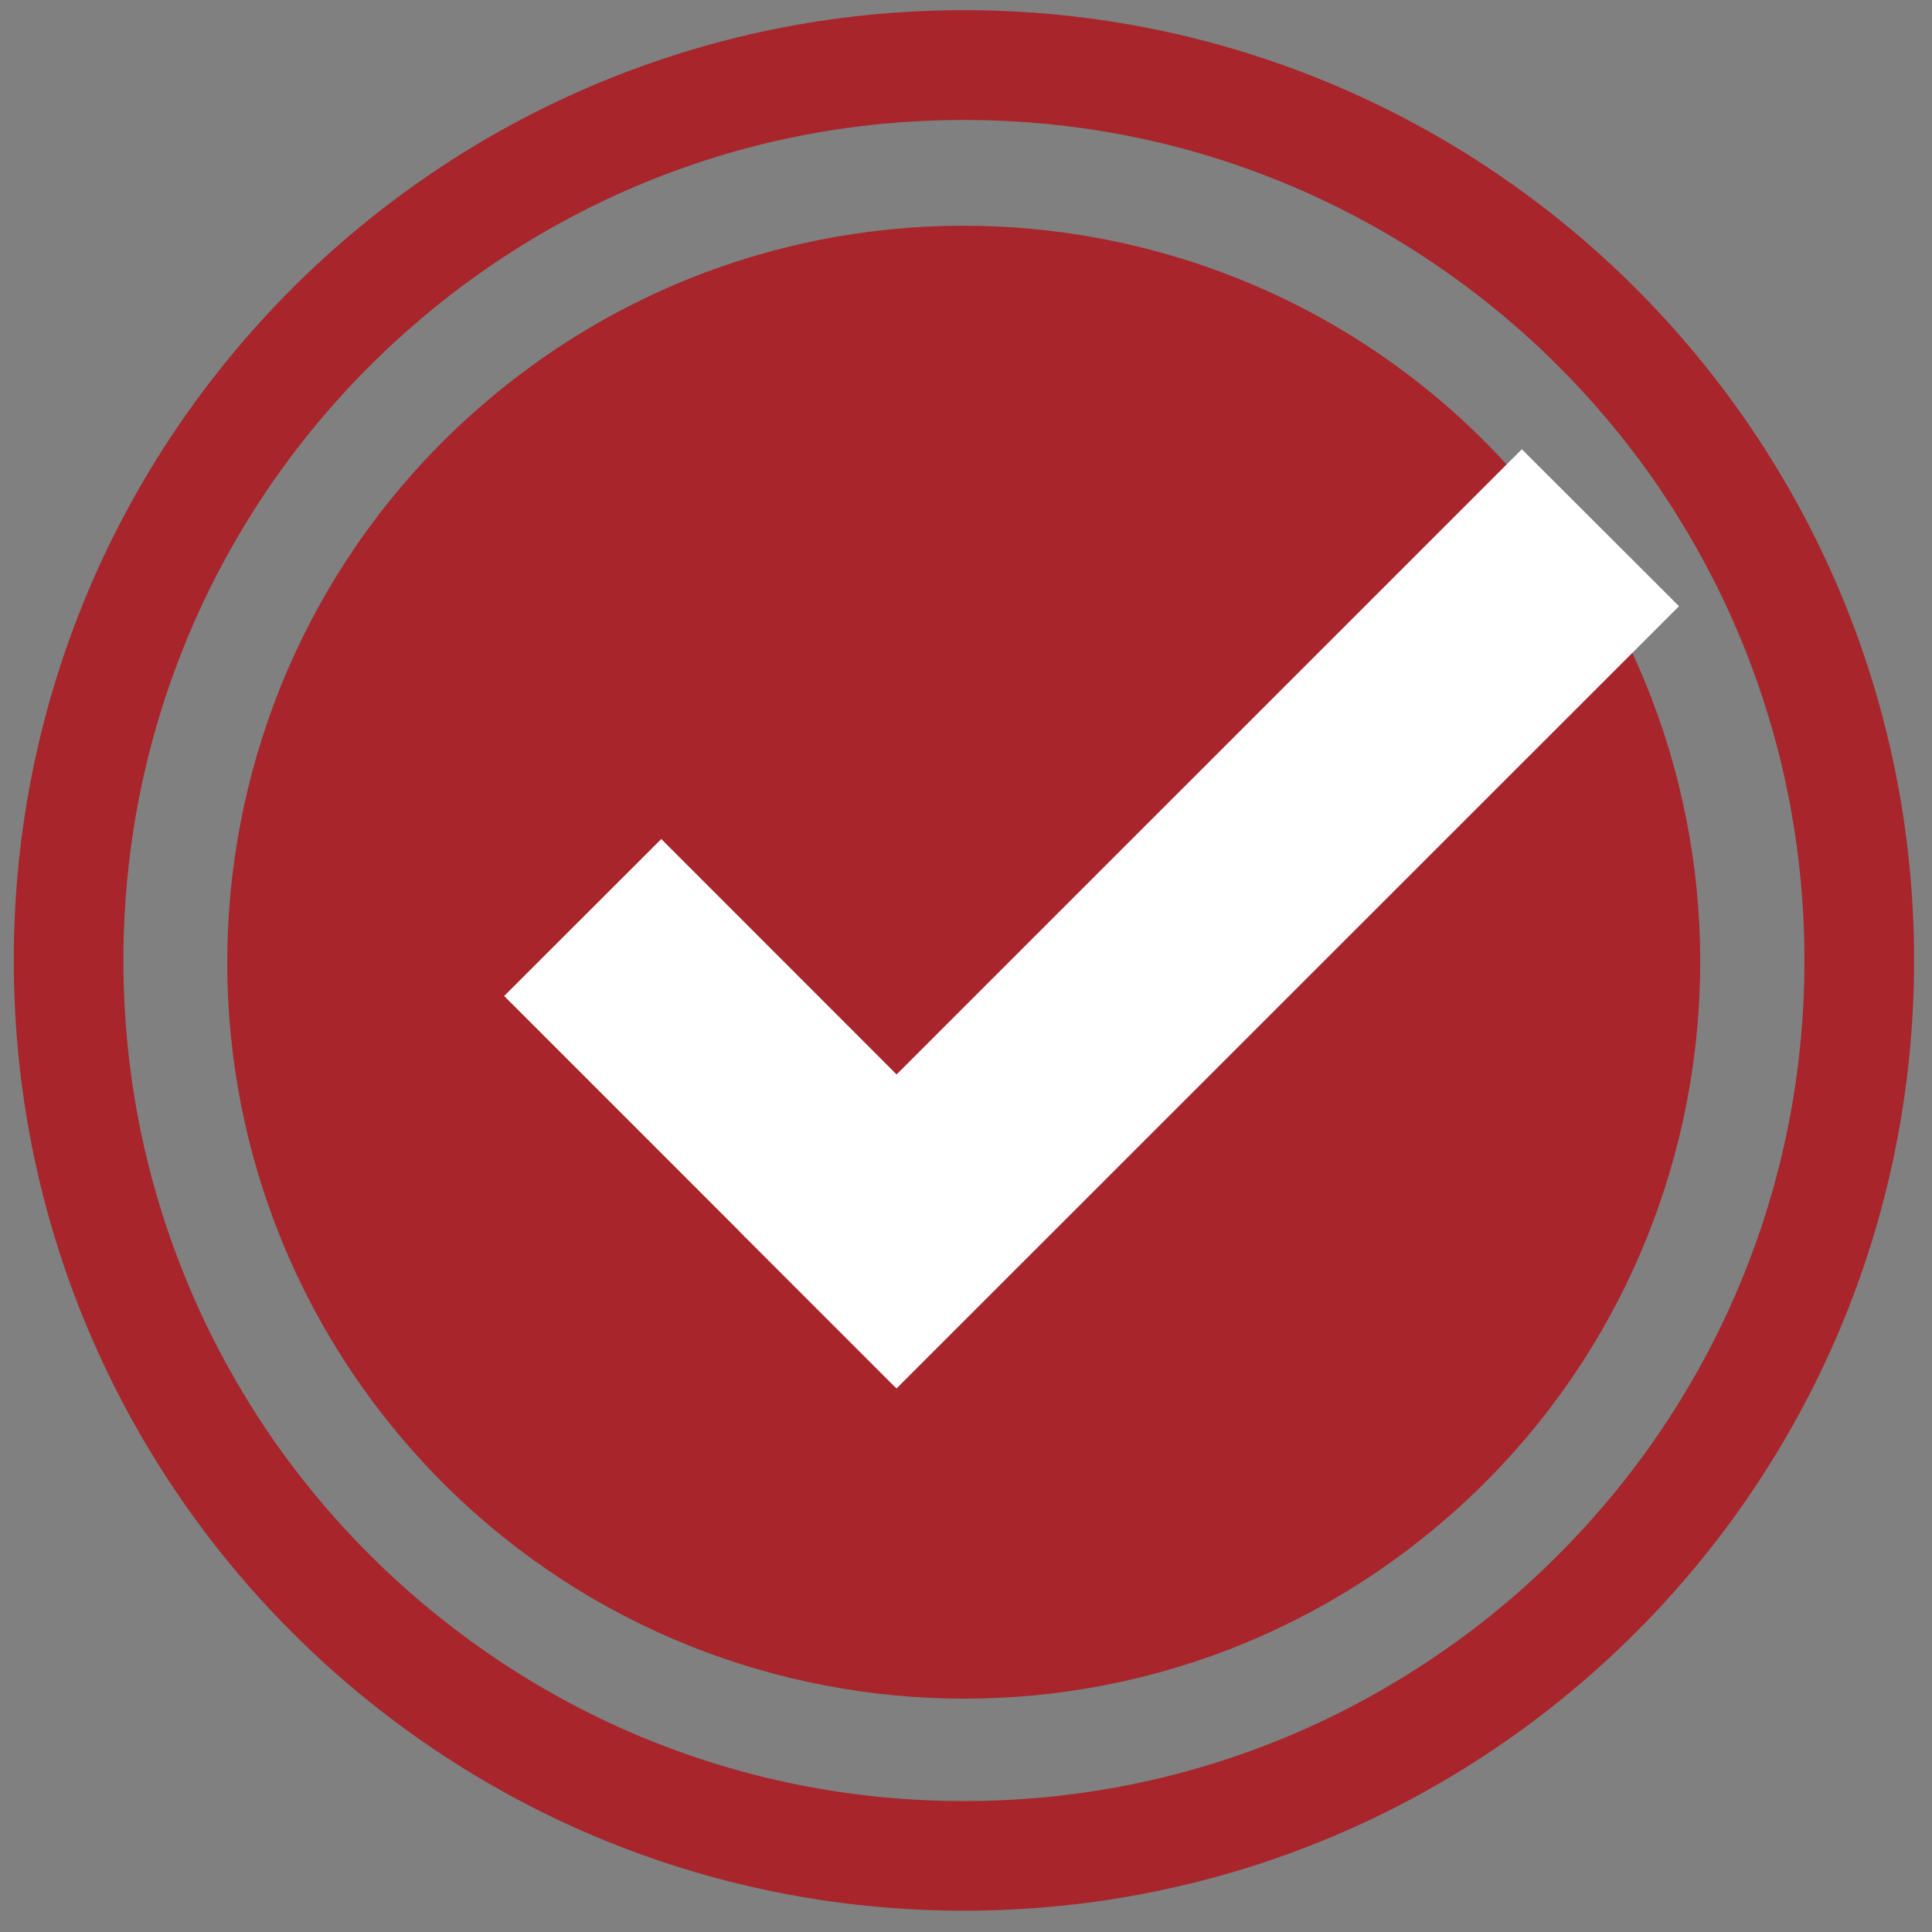
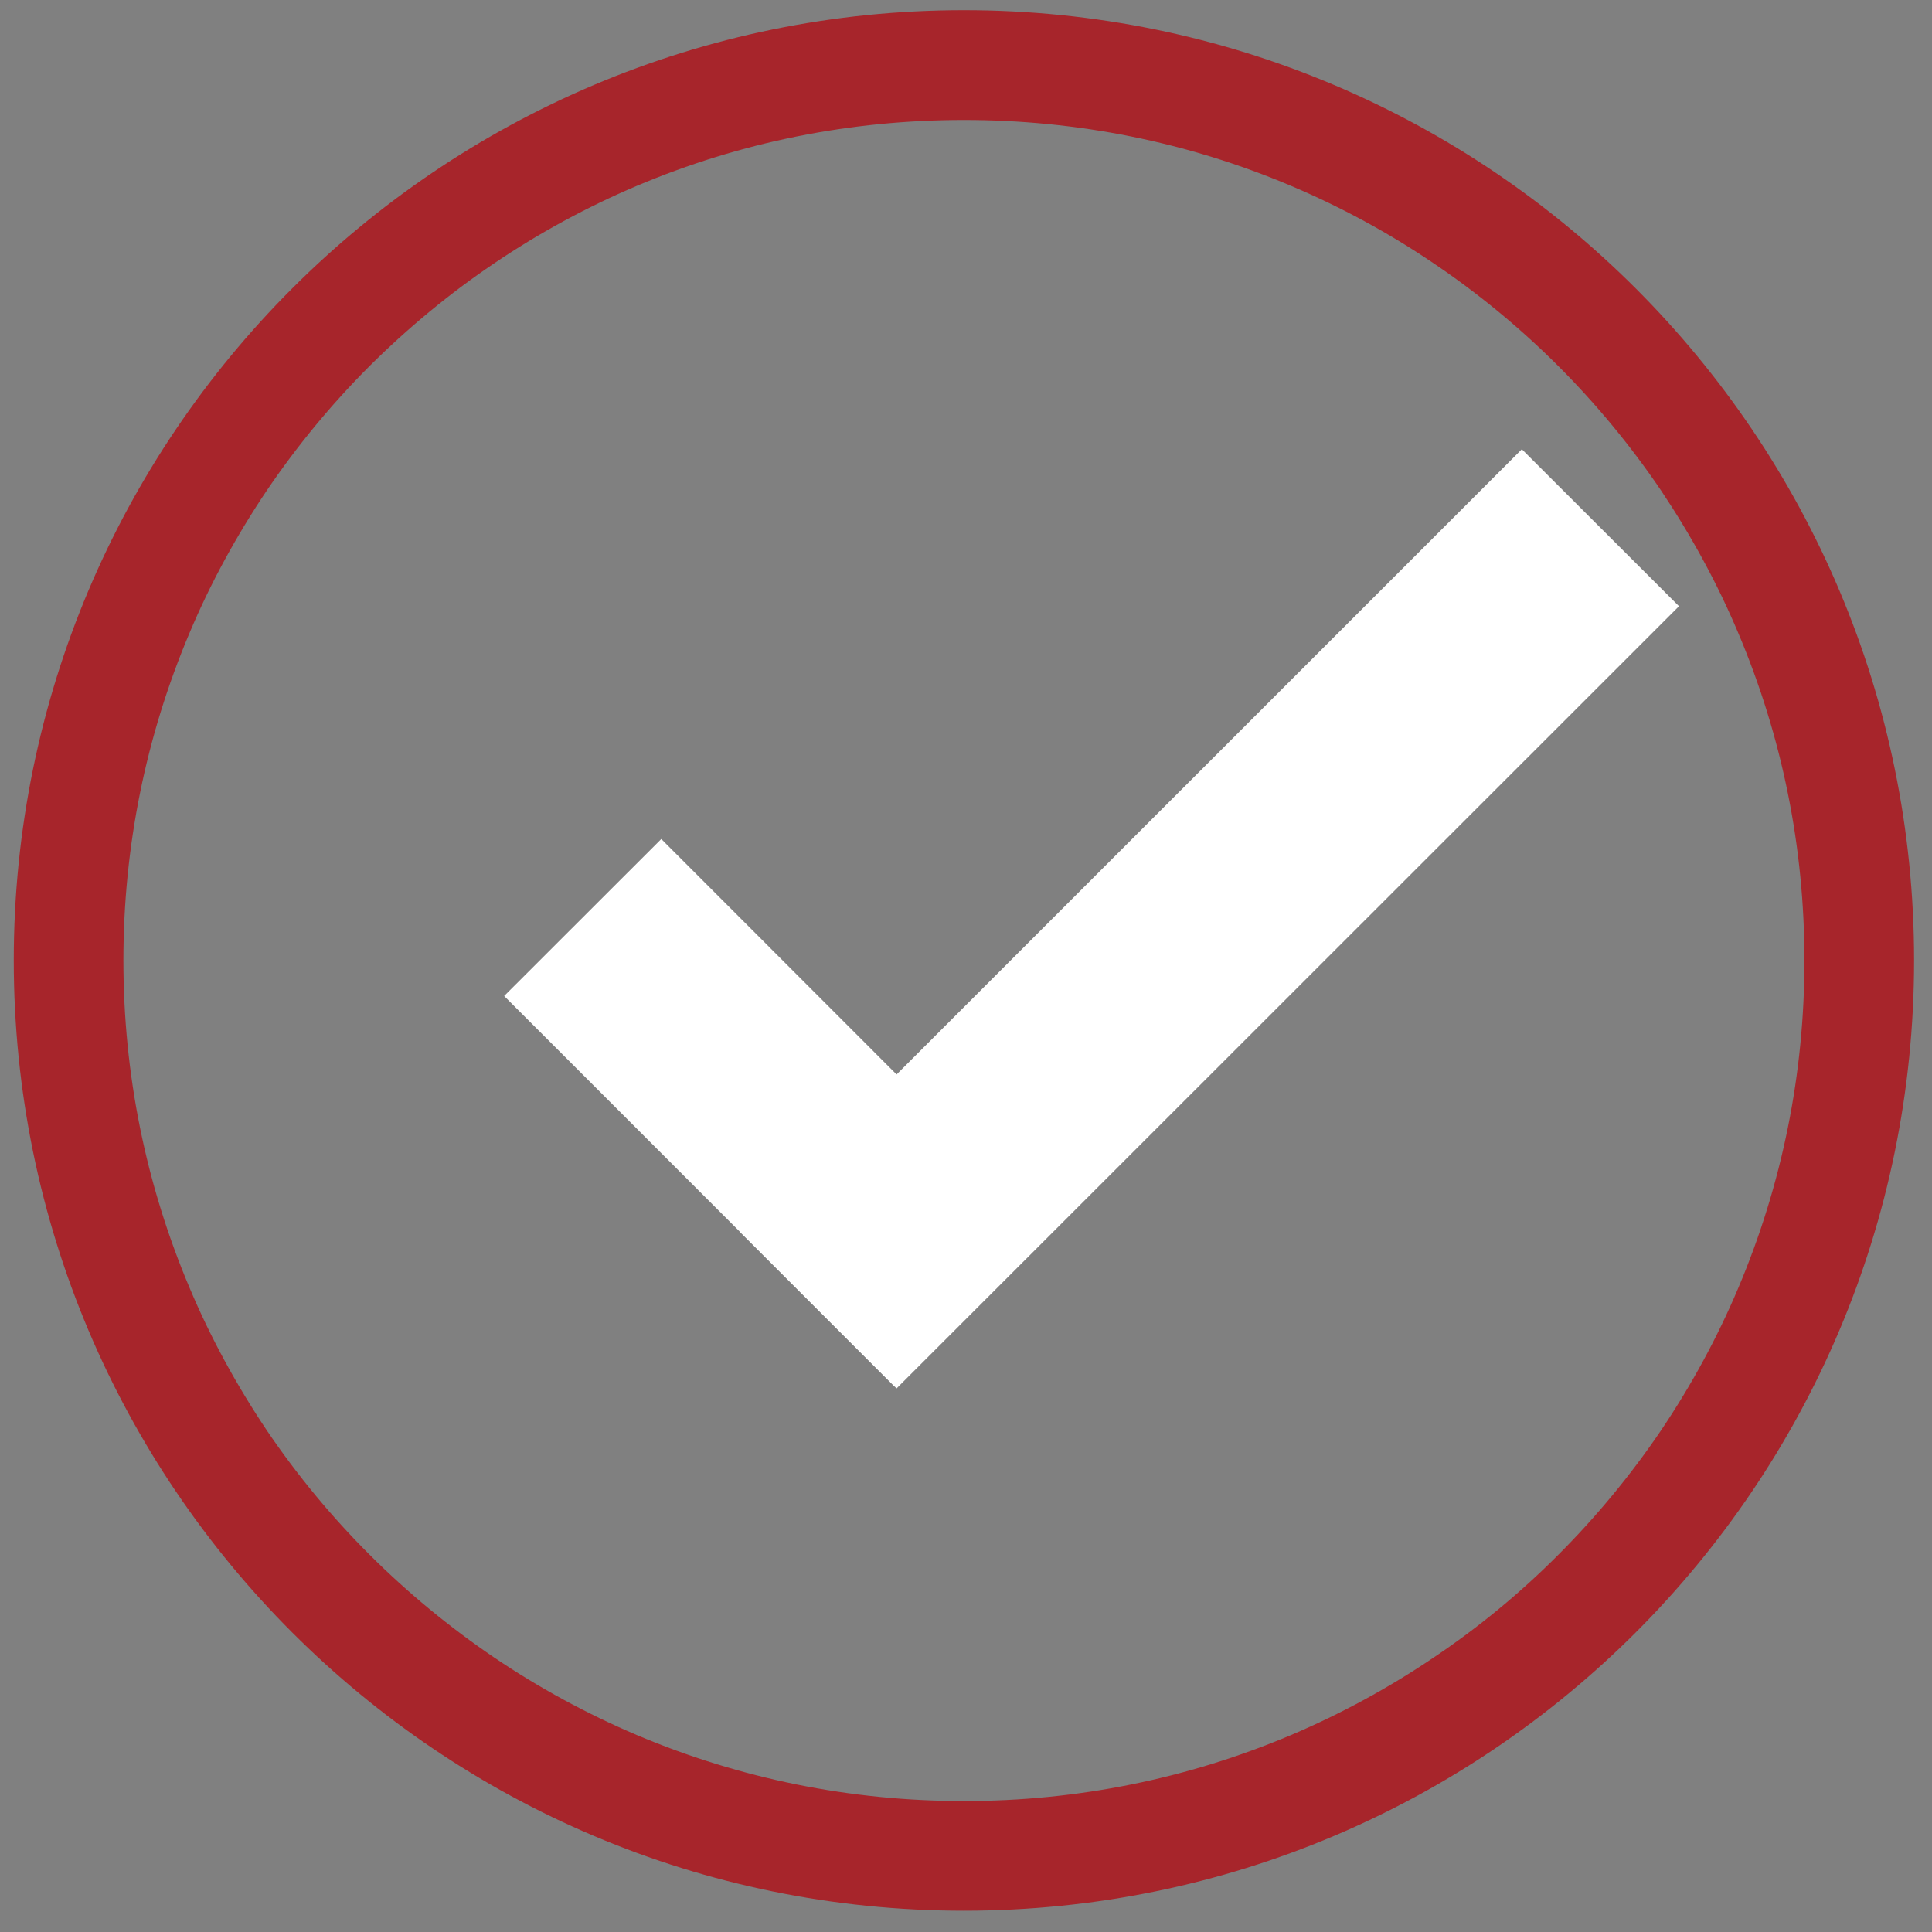
<svg xmlns="http://www.w3.org/2000/svg" width="40px" height="40px" viewBox="0 0 40 40" version="1.1">
  <rect x="0" y="0" width="40" height="40" fill="#808080" stroke="none" />
  <g id="surface1">
    <path style=" stroke:none;fill-rule:nonzero;fill:rgb(65.49%,14.51%,16.863%);fill-opacity:1;" d="M 19.957 2.484 C 22.309 2.484 24.586 2.941 26.73 3.848 C 27.762 4.285 28.758 4.824 29.684 5.453 C 30.605 6.074 31.477 6.793 32.262 7.578 C 33.051 8.367 33.766 9.234 34.391 10.156 C 35.016 11.09 35.559 12.082 35.992 13.113 C 36.898 15.258 37.359 17.535 37.359 19.887 C 37.359 22.234 36.898 24.516 35.992 26.66 C 35.559 27.688 35.016 28.684 34.391 29.613 C 33.766 30.535 33.051 31.402 32.262 32.191 C 31.477 32.98 30.609 33.695 29.684 34.316 C 28.754 34.945 27.762 35.484 26.73 35.922 C 24.586 36.828 22.309 37.289 19.957 37.289 C 17.605 37.289 15.328 36.828 13.184 35.922 C 12.152 35.484 11.16 34.945 10.23 34.316 C 9.309 33.691 8.441 32.977 7.652 32.188 C 6.863 31.402 6.148 30.535 5.523 29.613 C 4.898 28.68 4.355 27.688 3.922 26.656 C 3.016 24.512 2.555 22.234 2.555 19.883 C 2.555 17.535 3.016 15.254 3.922 13.109 C 4.355 12.078 4.898 11.086 5.523 10.156 C 6.148 9.234 6.863 8.367 7.652 7.578 C 8.441 6.793 9.309 6.074 10.23 5.453 C 11.16 4.824 12.152 4.285 13.184 3.848 C 15.328 2.941 17.605 2.484 19.957 2.484 M 19.957 0.211 C 9.094 0.211 0.285 9.02 0.285 19.883 C 0.285 30.75 9.094 39.559 19.957 39.559 C 30.824 39.559 39.629 30.75 39.629 19.883 C 39.629 9.02 30.824 0.211 19.957 0.211 Z M 19.957 0.211 " />
-     <path style=" stroke:none;fill-rule:nonzero;fill:rgb(65.49%,14.51%,16.863%);fill-opacity:1;" d="M 29.684 31.66 C 23.203 37.035 13.59 36.133 8.215 29.652 C 2.84 23.168 3.738 13.559 10.223 8.184 C 16.707 2.809 26.316 3.707 31.691 10.188 C 37.066 16.672 36.168 26.285 29.684 31.66 Z M 29.684 31.66 " />
    <path style=" stroke:none;fill-rule:nonzero;fill:rgb(100%,100%,100%);fill-opacity:1;" d="M 31.508 9.301 L 34.762 12.551 L 18.562 28.746 L 15.312 25.496 Z M 31.508 9.301 " />
    <path style=" stroke:none;fill-rule:nonzero;fill:rgb(100%,100%,100%);fill-opacity:1;" d="M 21.773 25.457 L 18.523 28.707 L 10.438 20.621 L 13.691 17.371 Z M 21.773 25.457 " />
  </g>
</svg>